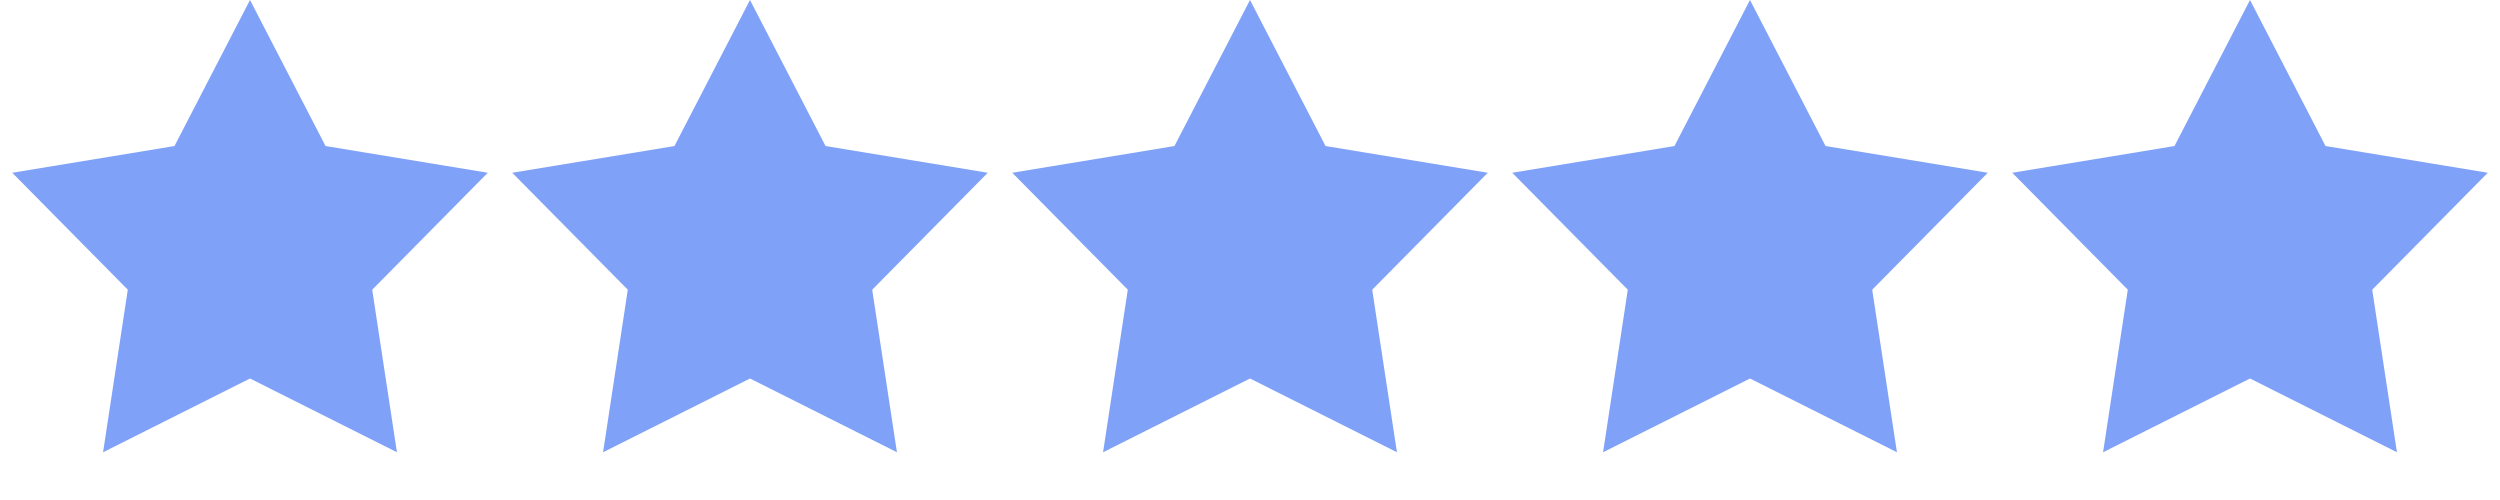
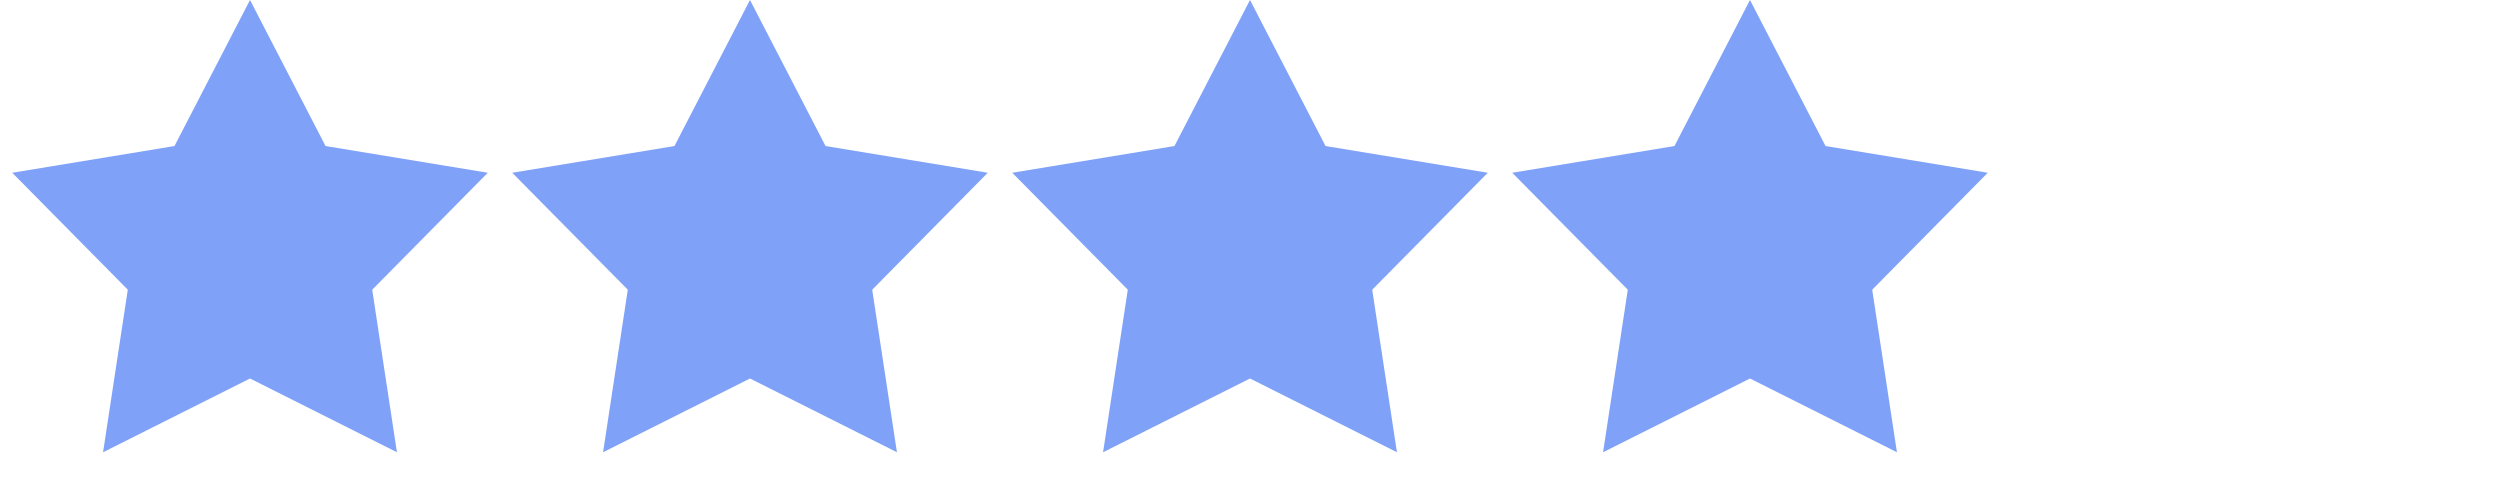
<svg xmlns="http://www.w3.org/2000/svg" width="120" height="24" viewBox="0 0 120 24" fill="none">
  <path d="M12 0L15.626 7.01L23.413 8.292L17.866 13.906L19.053 21.708L12 18.168L4.947 21.708L6.134 13.906L0.587 8.292L8.375 7.01L12 0Z" fill="#7FA1F7" />
  <path d="M36 0L39.626 7.01L47.413 8.292L41.866 13.906L43.053 21.708L36 18.168L28.947 21.708L30.134 13.906L24.587 8.292L32.374 7.01L36 0Z" fill="#7FA1F7" />
  <path d="M60 0L63.626 7.01L71.413 8.292L65.866 13.906L67.053 21.708L60 18.168L52.947 21.708L54.134 13.906L48.587 8.292L56.374 7.01L60 0Z" fill="#7FA1F7" />
  <path d="M84 0L87.626 7.01L95.413 8.292L89.866 13.906L91.053 21.708L84 18.168L76.947 21.708L78.134 13.906L72.587 8.292L80.374 7.01L84 0Z" fill="#7FA1F7" />
-   <path d="M108 0L111.625 7.01L119.413 8.292L113.866 13.906L115.053 21.708L108 18.168L100.947 21.708L102.134 13.906L96.587 8.292L104.375 7.01L108 0Z" fill="#7FA1F7" />
</svg>